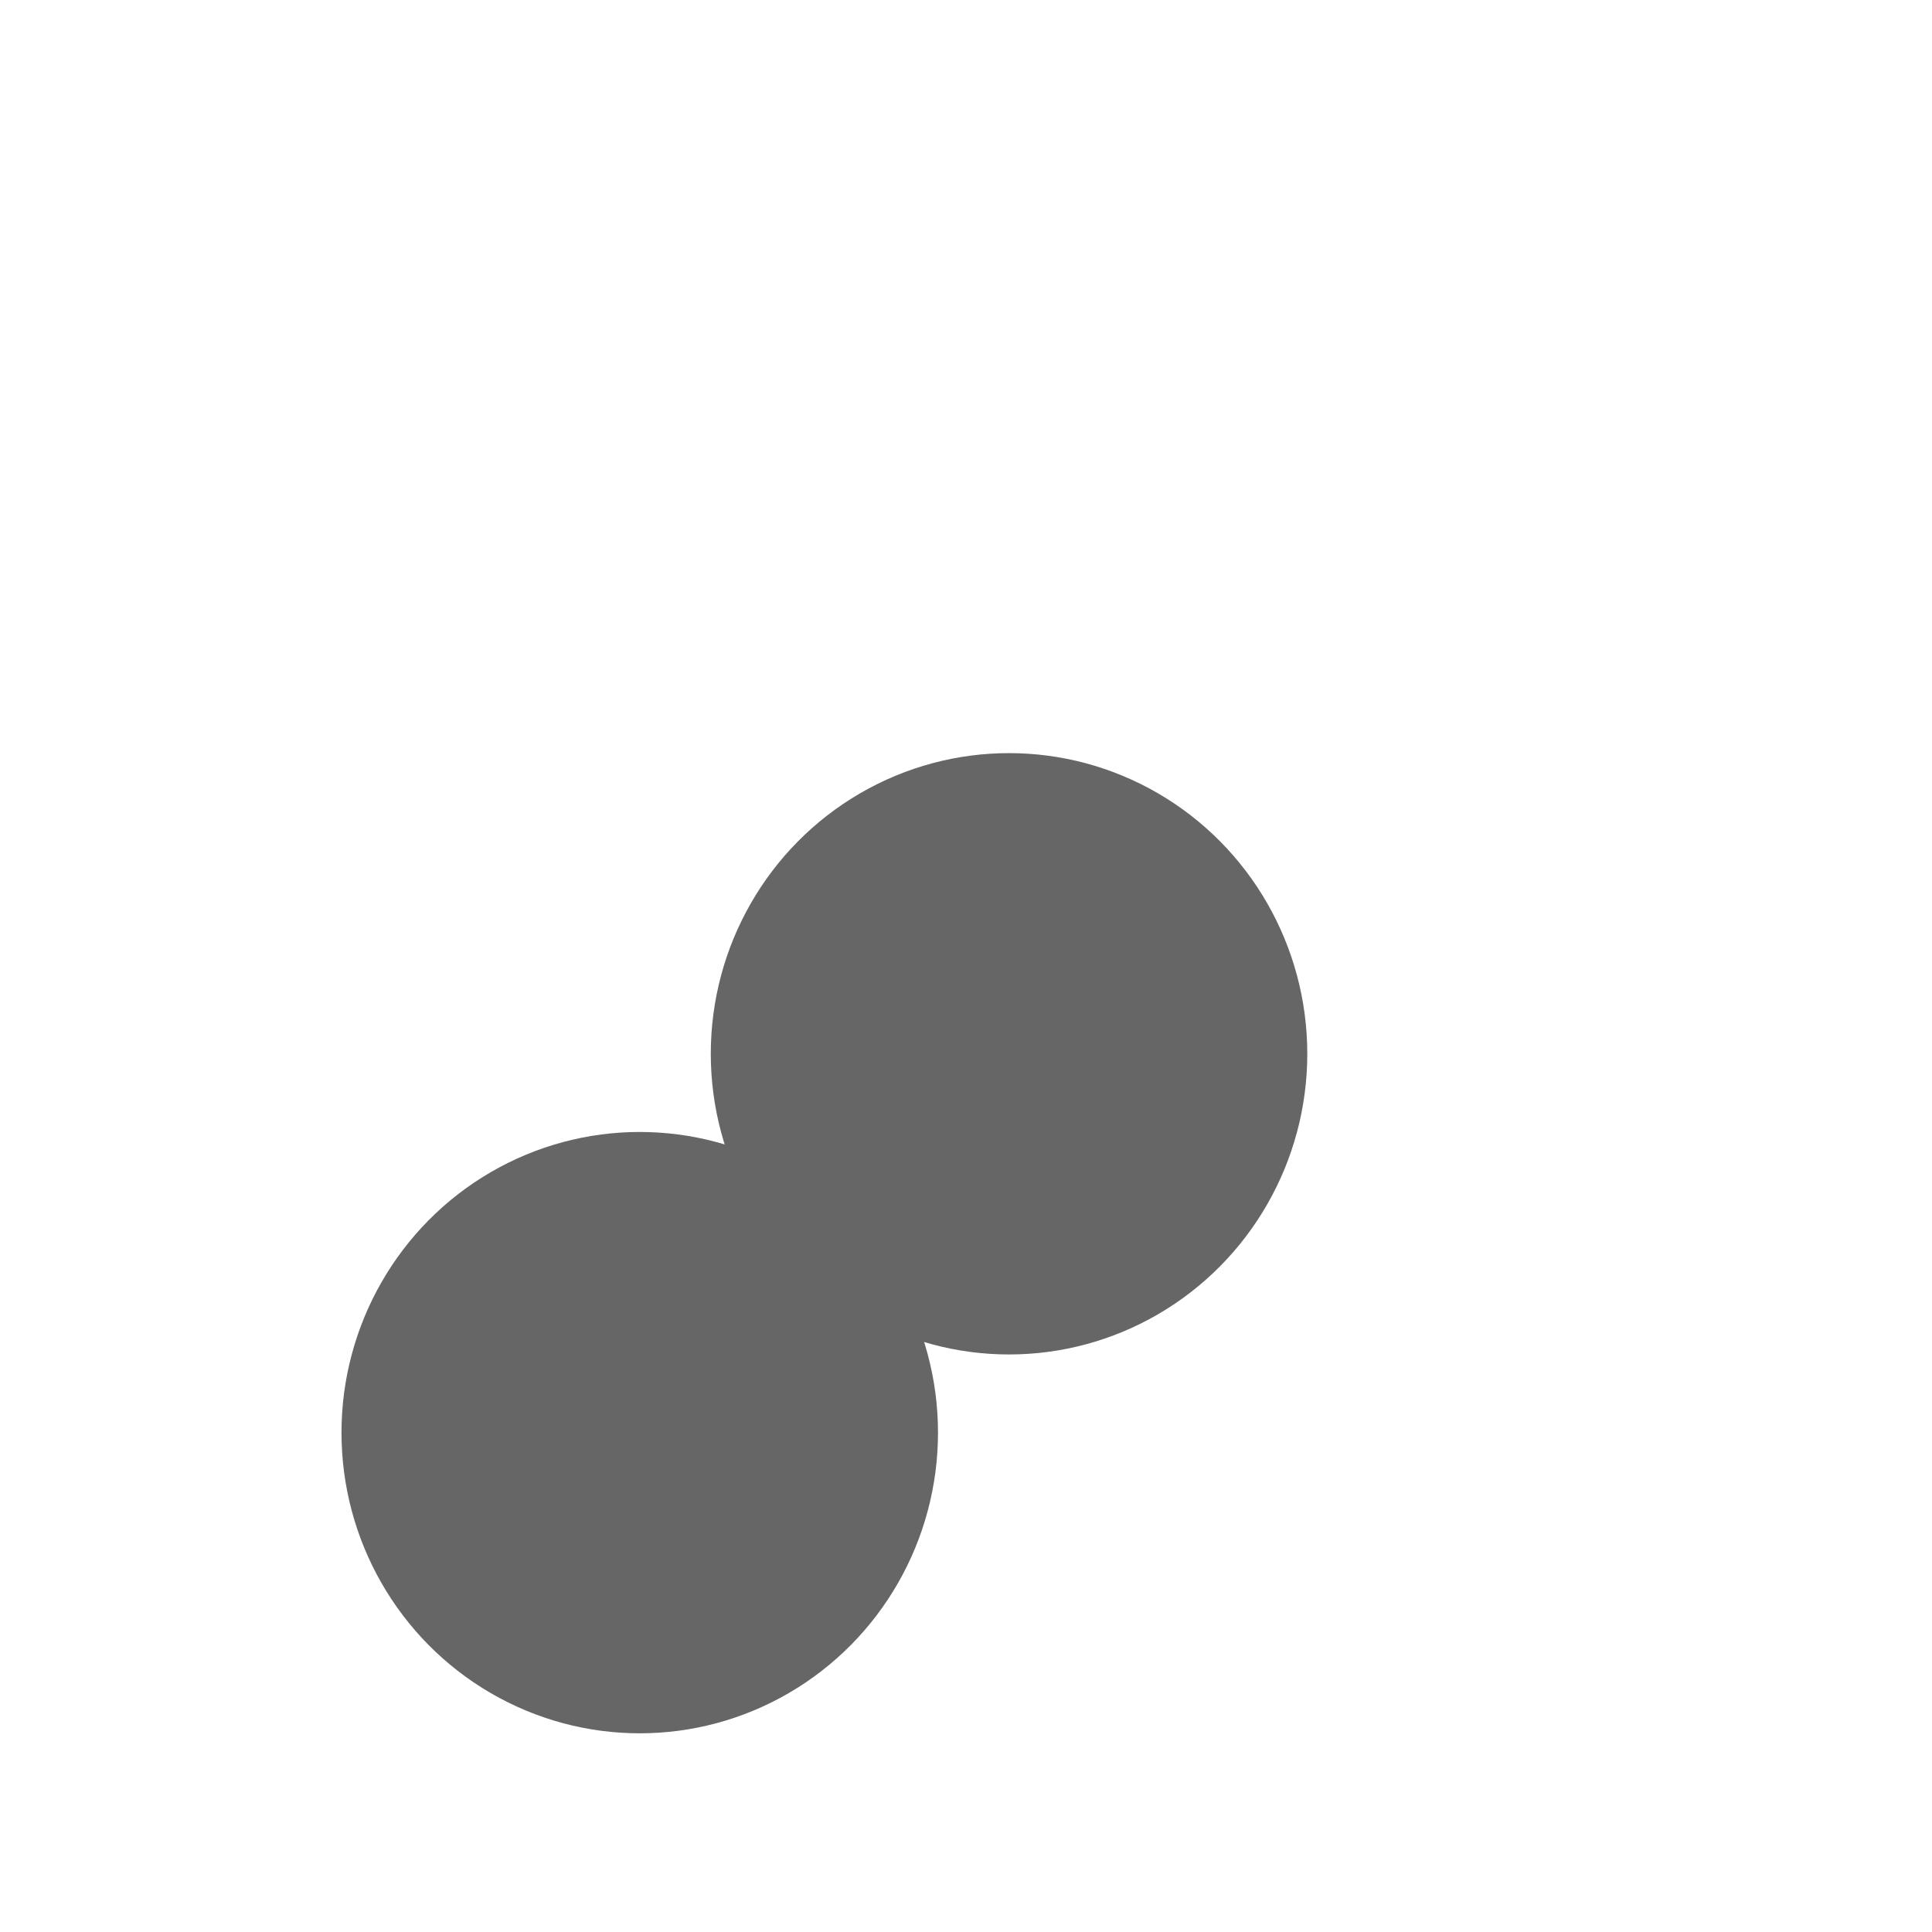
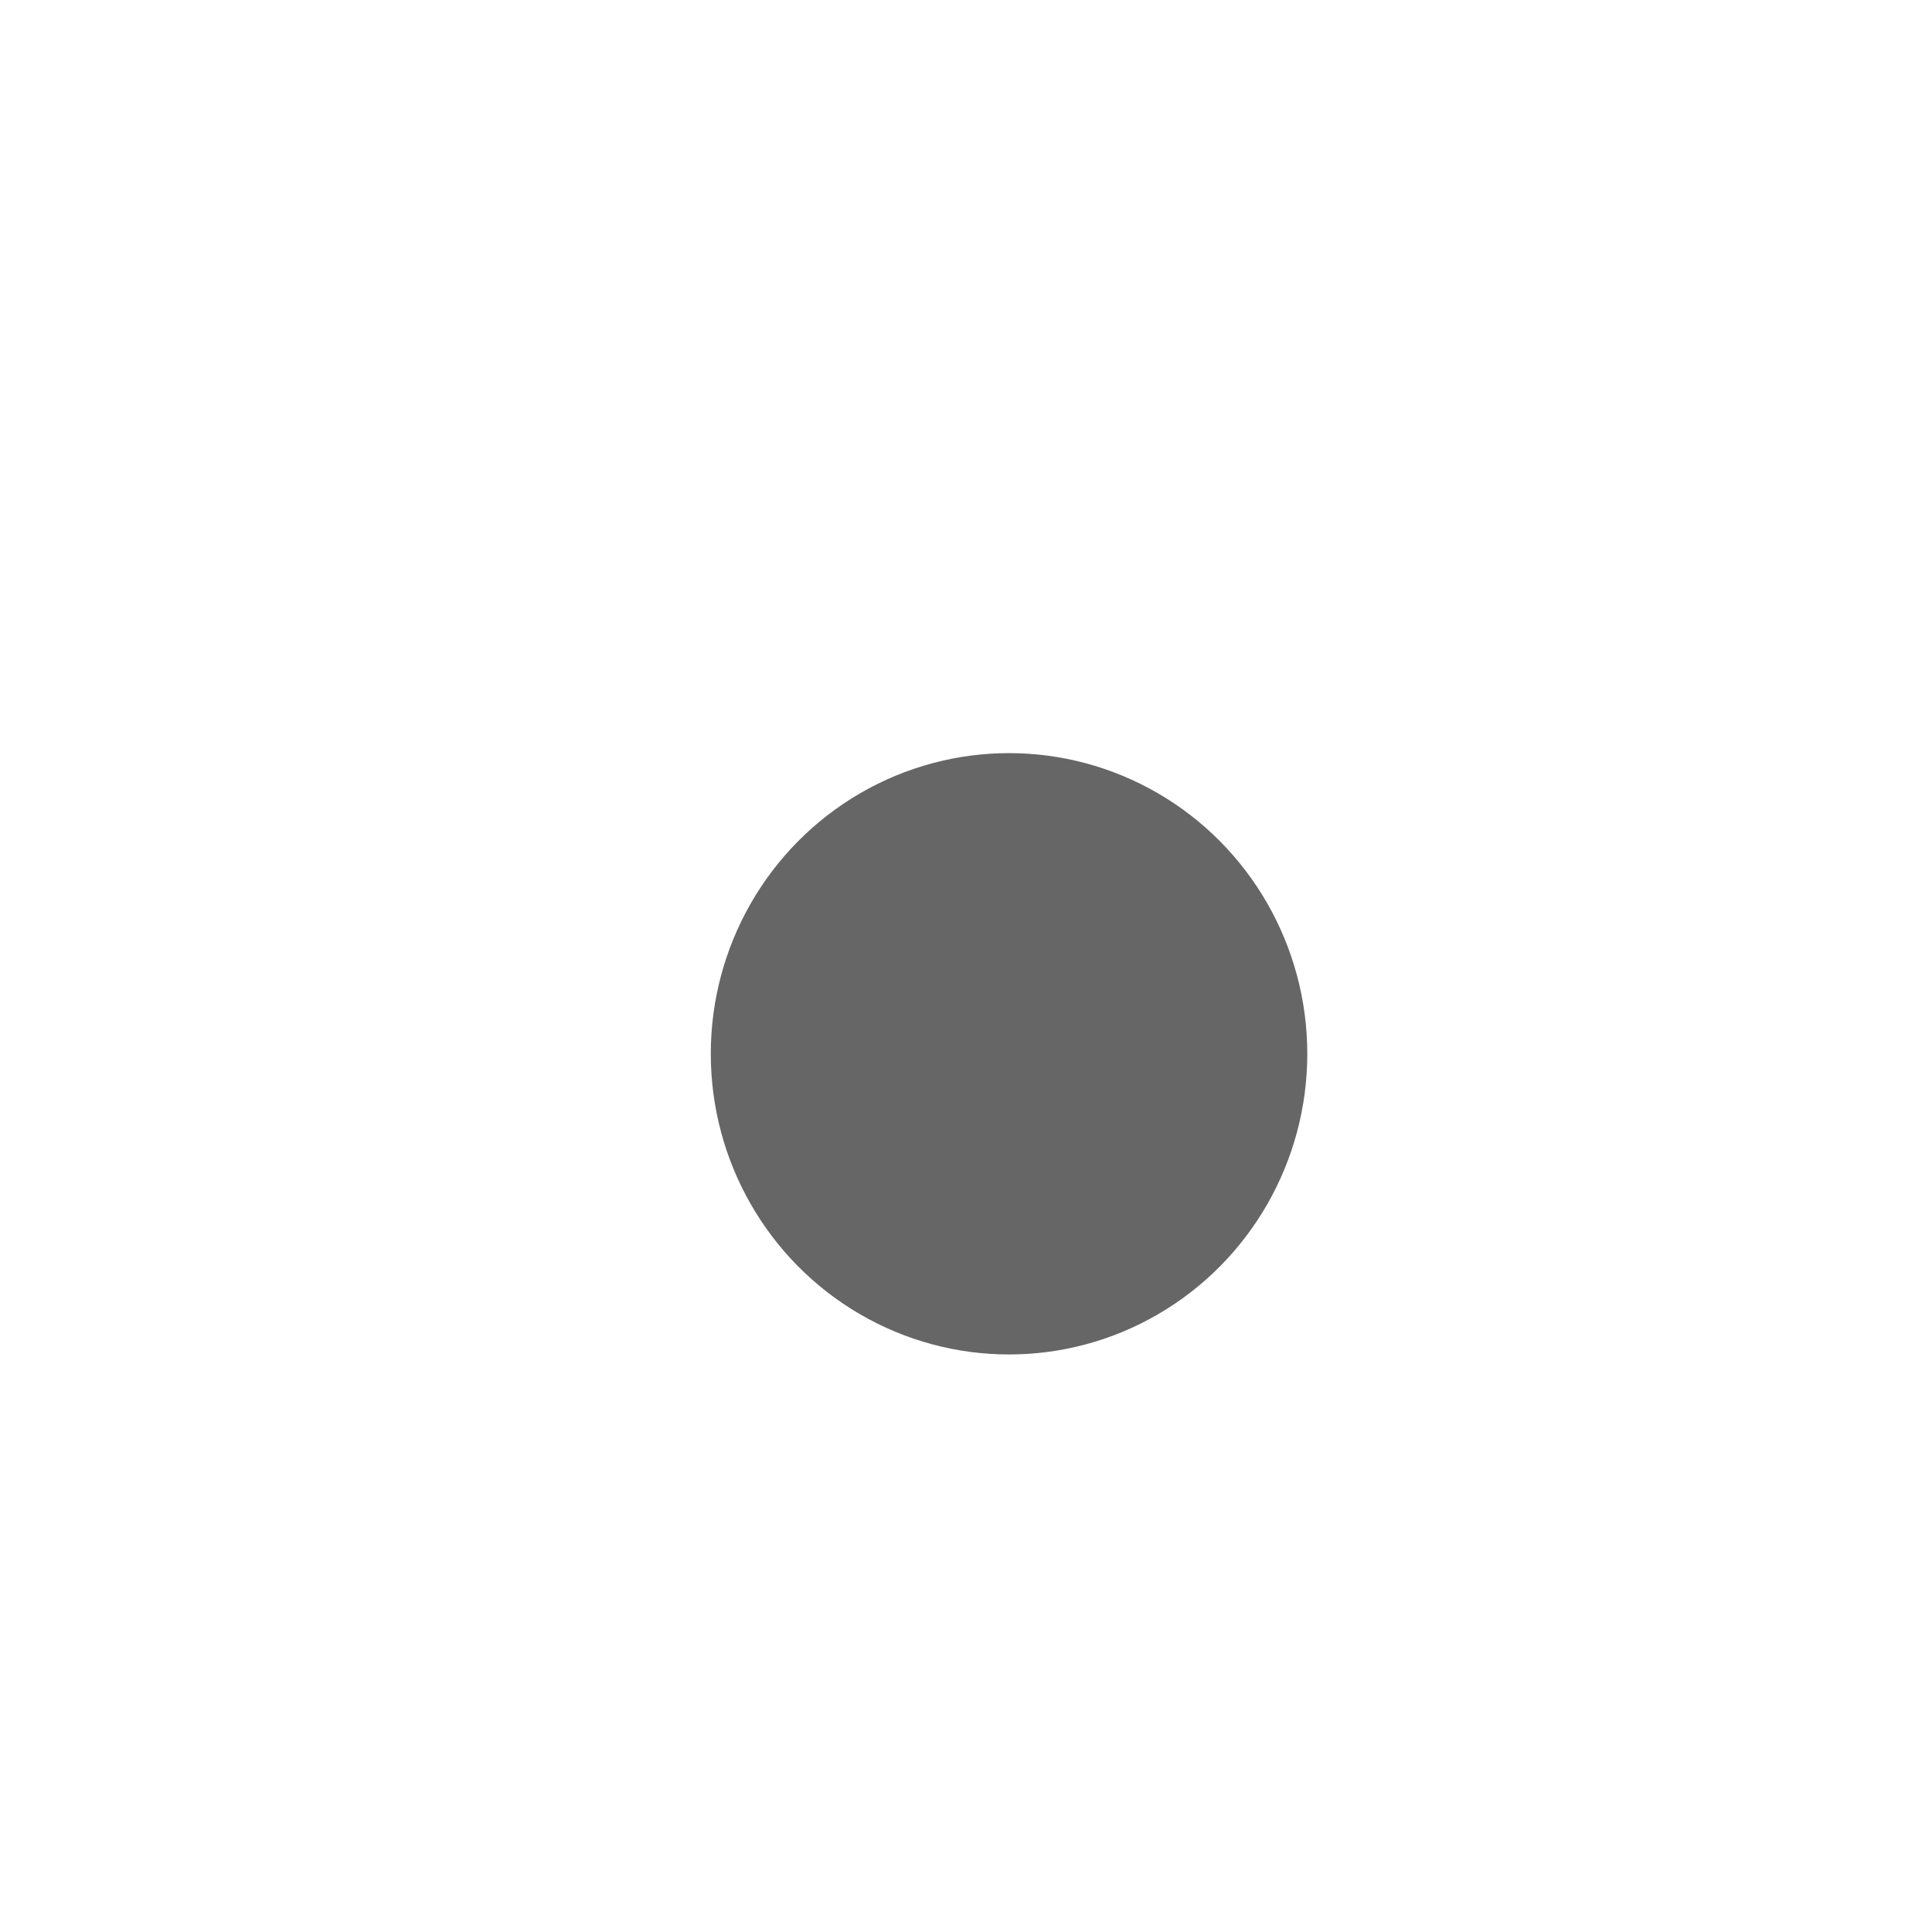
<svg xmlns="http://www.w3.org/2000/svg" version="1.1" viewBox="0 0 800 800" opacity="0.6">
  <defs>
    <filter id="bbblurry-filter" x="-100%" y="-100%" width="400%" height="400%" color-interpolation-filters="sRGB">
      <feGaussianBlur stdDeviation="78" x="0%" y="0%" width="100%" height="100%" in="SourceGraphic" edgeMode="none" result="blur" />
    </filter>
  </defs>
  <g filter="url(#bbblurry-filter)">
-     <ellipse rx="123.5" ry="124.5" cx="264.906" cy="593.224" fill="hsl(37, 99%, 67%)" />
    <ellipse rx="123.5" ry="124.5" cx="417.821" cy="436.354" fill="hsl(316, 73%, 52%)" />
  </g>
</svg>